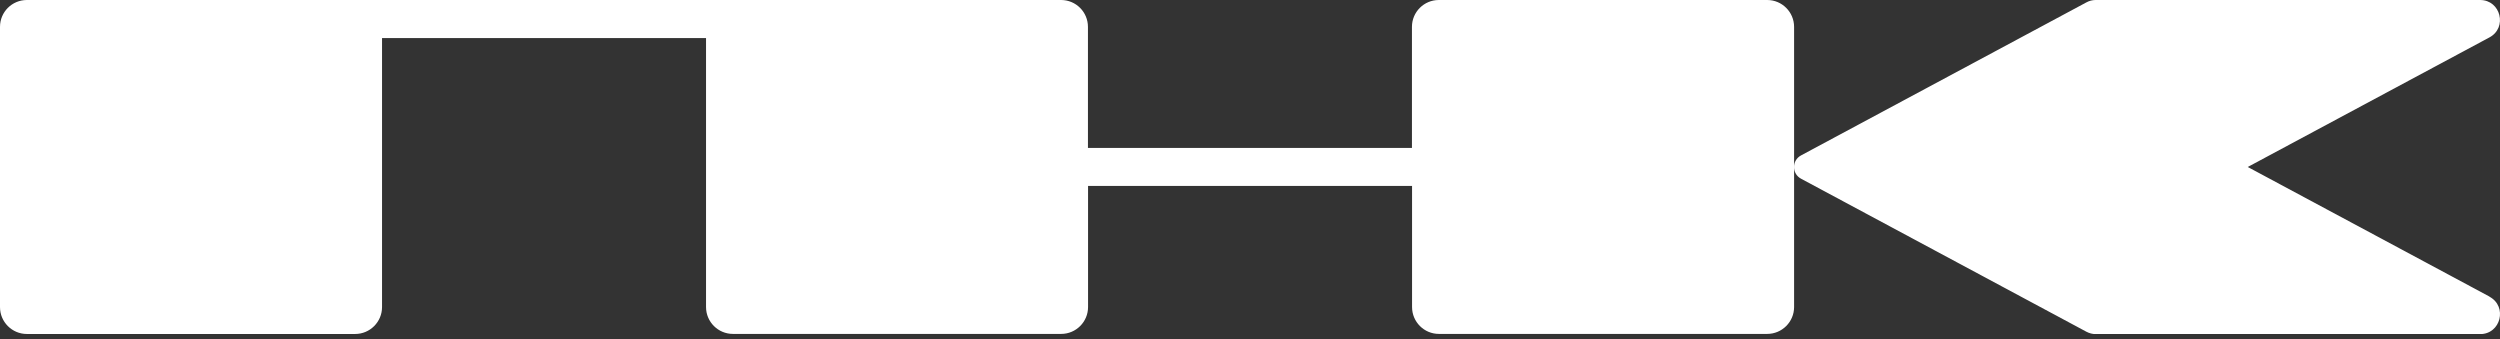
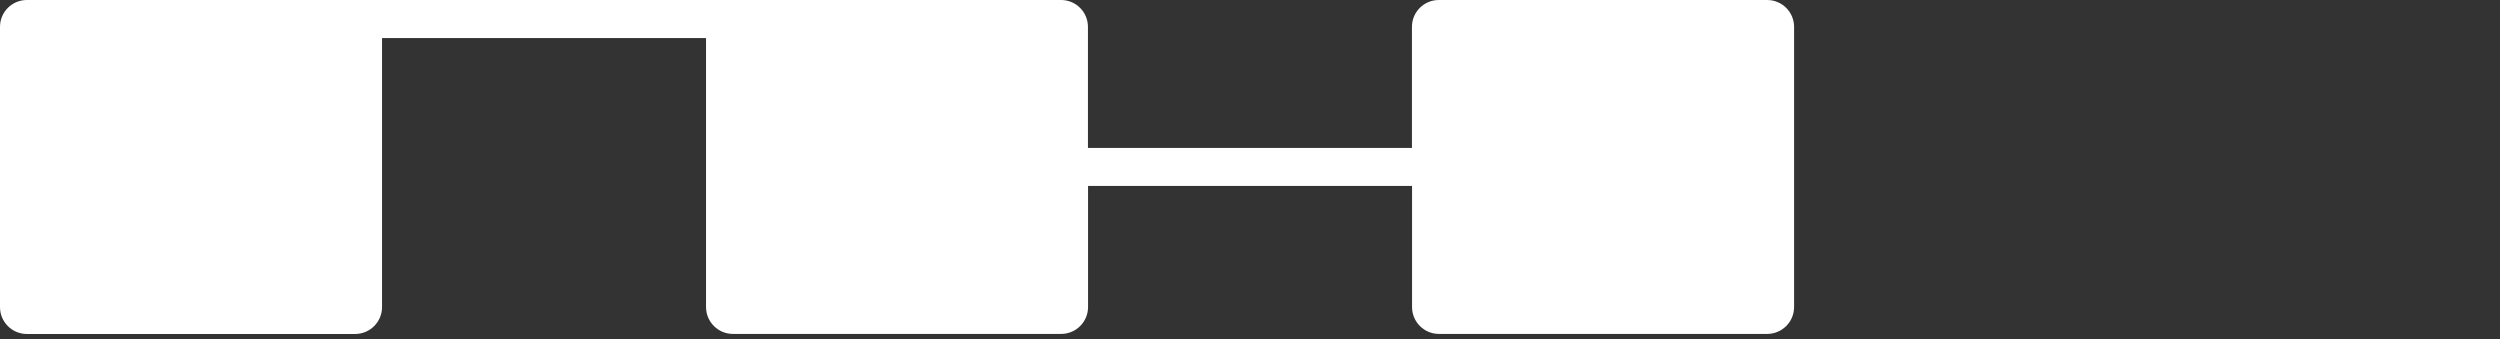
<svg xmlns="http://www.w3.org/2000/svg" width="140" height="19" viewBox="0 0 140 19" fill="none">
  <rect x="0" y="0" width="140" height="19" fill="#333333" stroke="none" />
  <g clip-path="url(#clip0_1_1819)">
-     <path d="M139.41 16.608L125.874 9.351L139.41 2.094C140.428 1.549 140.041 0 138.886 0H117.362C117.177 0 116.999 0.045 116.837 0.134L100.856 8.704C100.596 8.844 100.466 9.098 100.466 9.355C100.466 9.612 100.596 9.866 100.856 10.006L116.837 18.576C116.999 18.662 117.18 18.71 117.362 18.71H138.886C140.045 18.71 140.432 17.164 139.41 16.615V16.608Z" fill="white" />
    <path d="M98.957 0H80.573C79.744 0 79.069 0.672 79.069 1.505V8.285H60.925V1.505C60.925 0.675 60.253 0 59.42 0H1.505C0.672 0 0 0.672 0 1.505V17.198C0 18.027 0.672 18.703 1.505 18.703H19.889C20.718 18.703 21.394 18.027 21.394 17.198V2.132H39.538V17.195C39.538 18.024 40.213 18.699 41.043 18.699H59.427C60.256 18.699 60.931 18.024 60.931 17.195V10.414H79.075V17.195C79.075 18.024 79.747 18.699 80.58 18.699H98.964C99.794 18.699 100.469 18.024 100.469 17.195V1.505C100.469 0.675 99.794 0 98.964 0H98.957Z" fill="white" />
  </g>
  <defs>
    <clipPath id="clip0_1_1819">
      <rect width="140" height="18.703" fill="white" />
    </clipPath>
  </defs>
</svg>